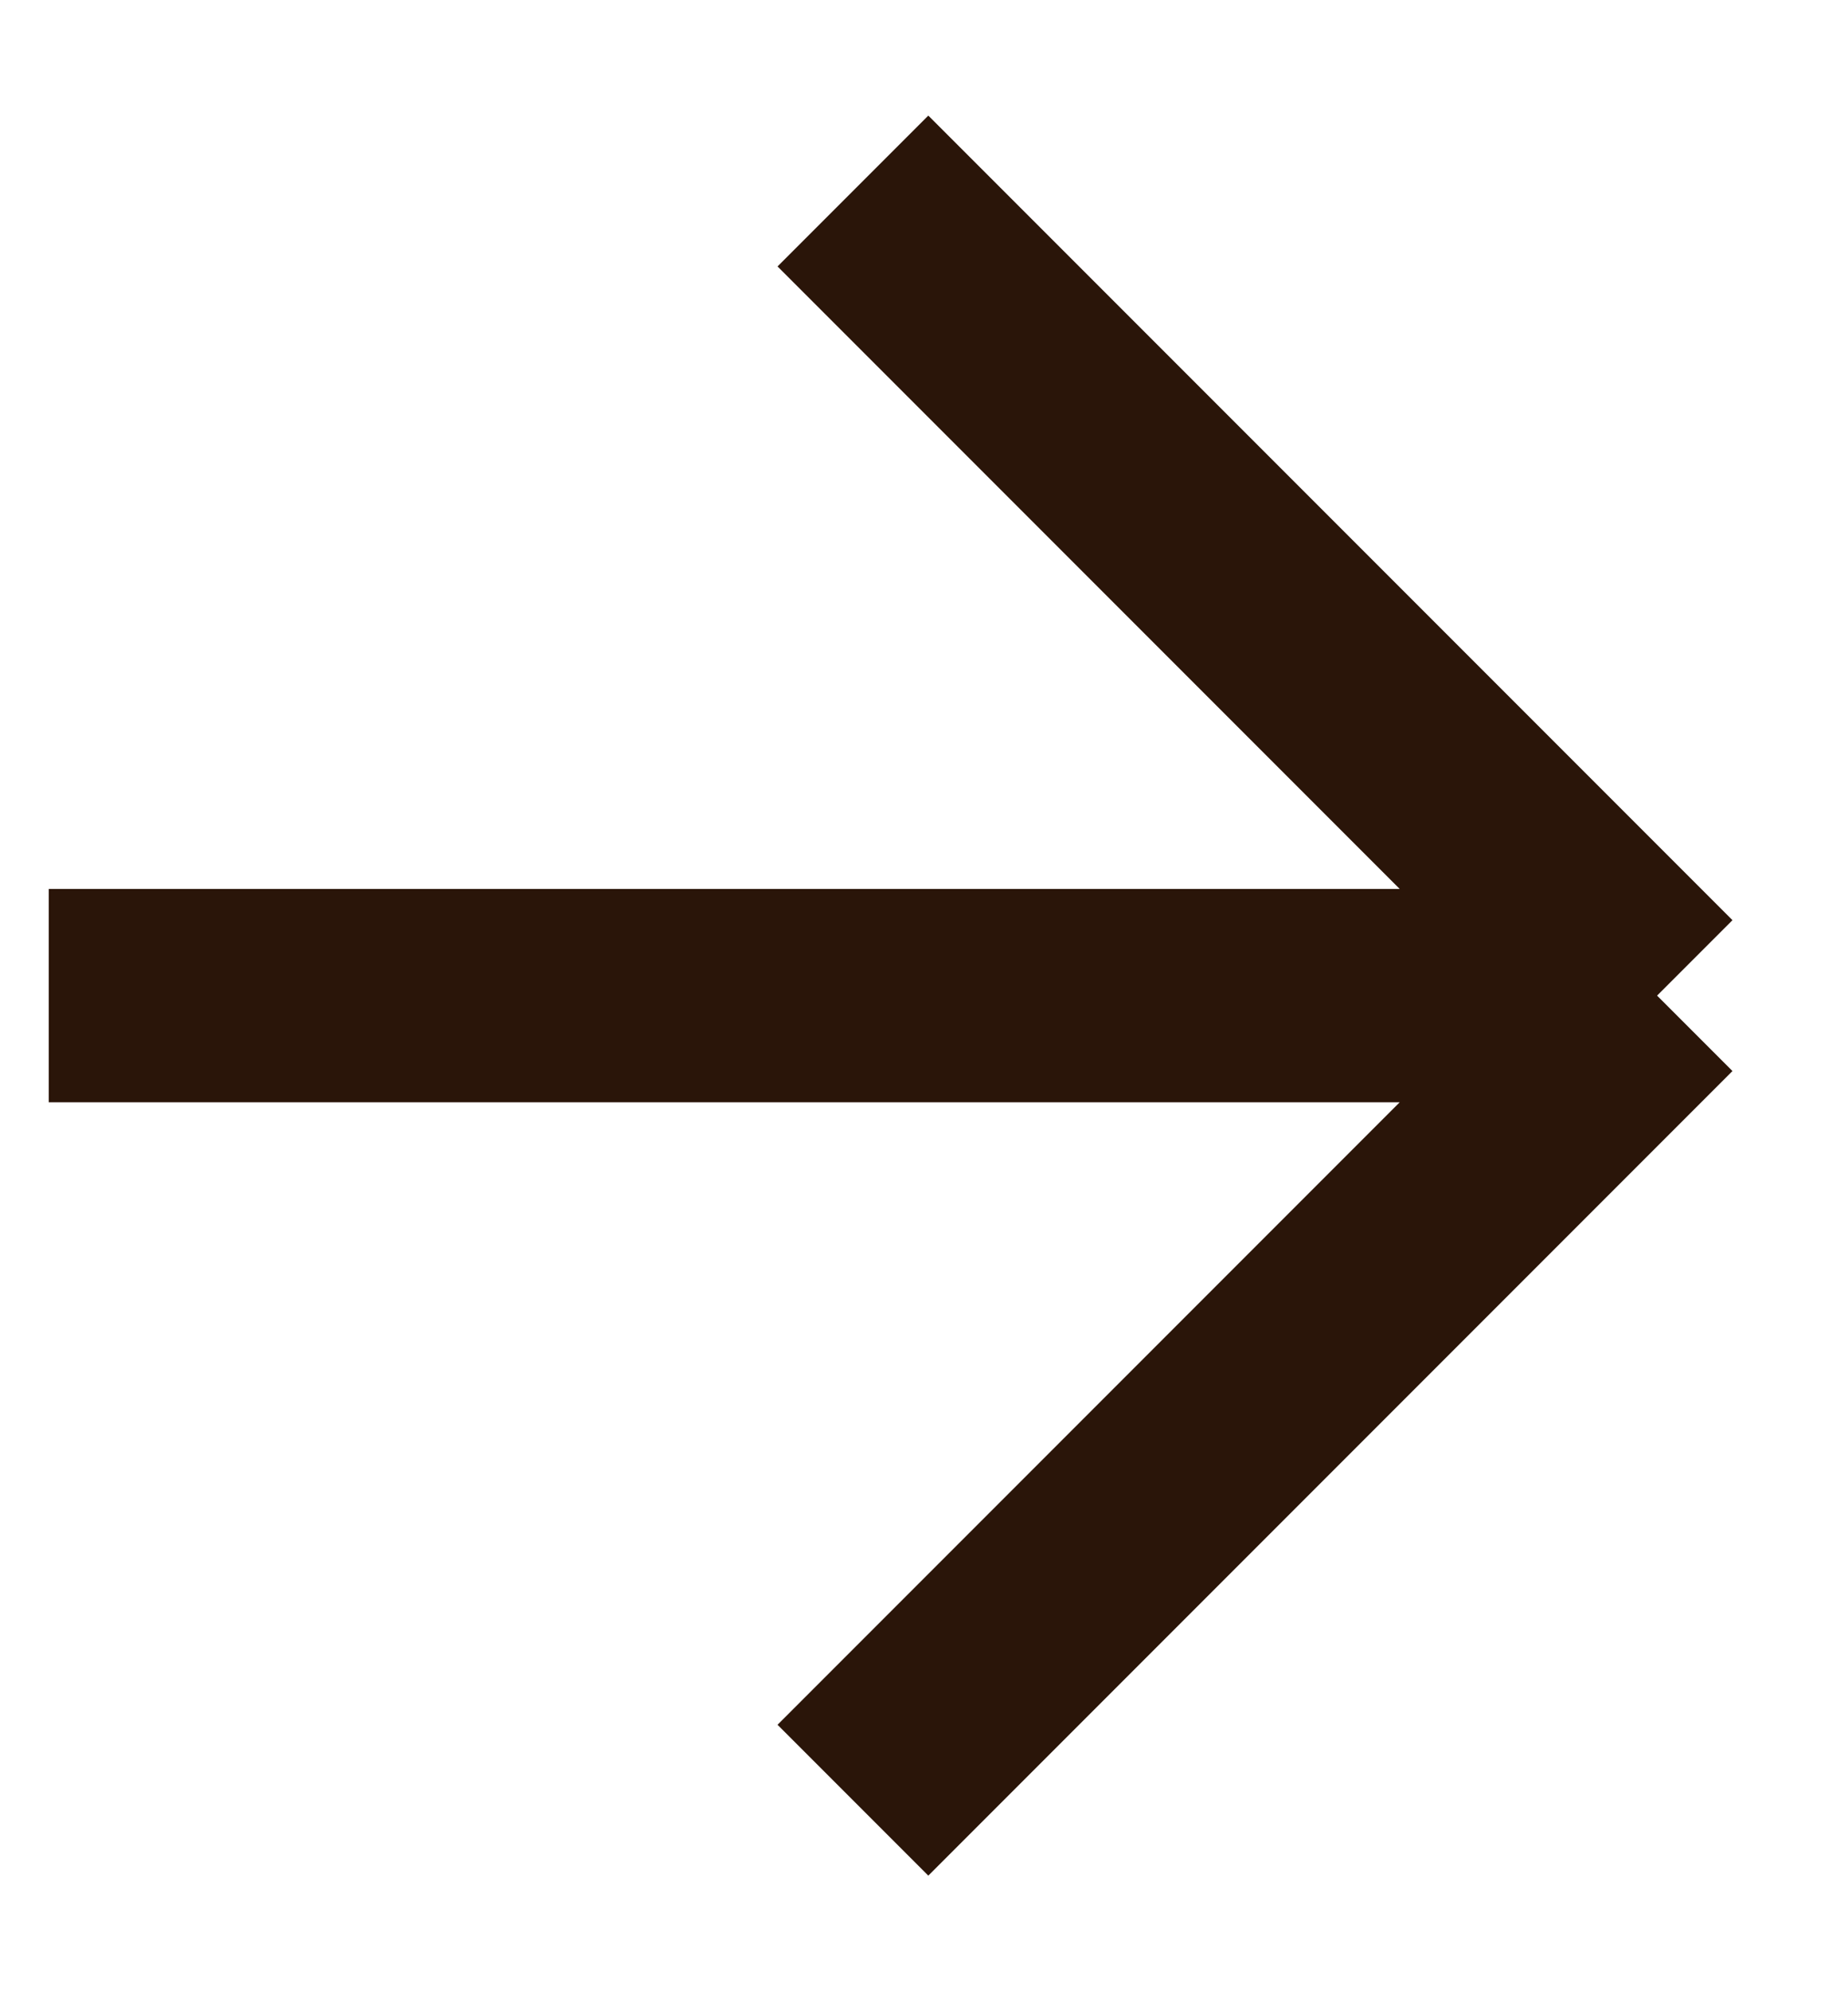
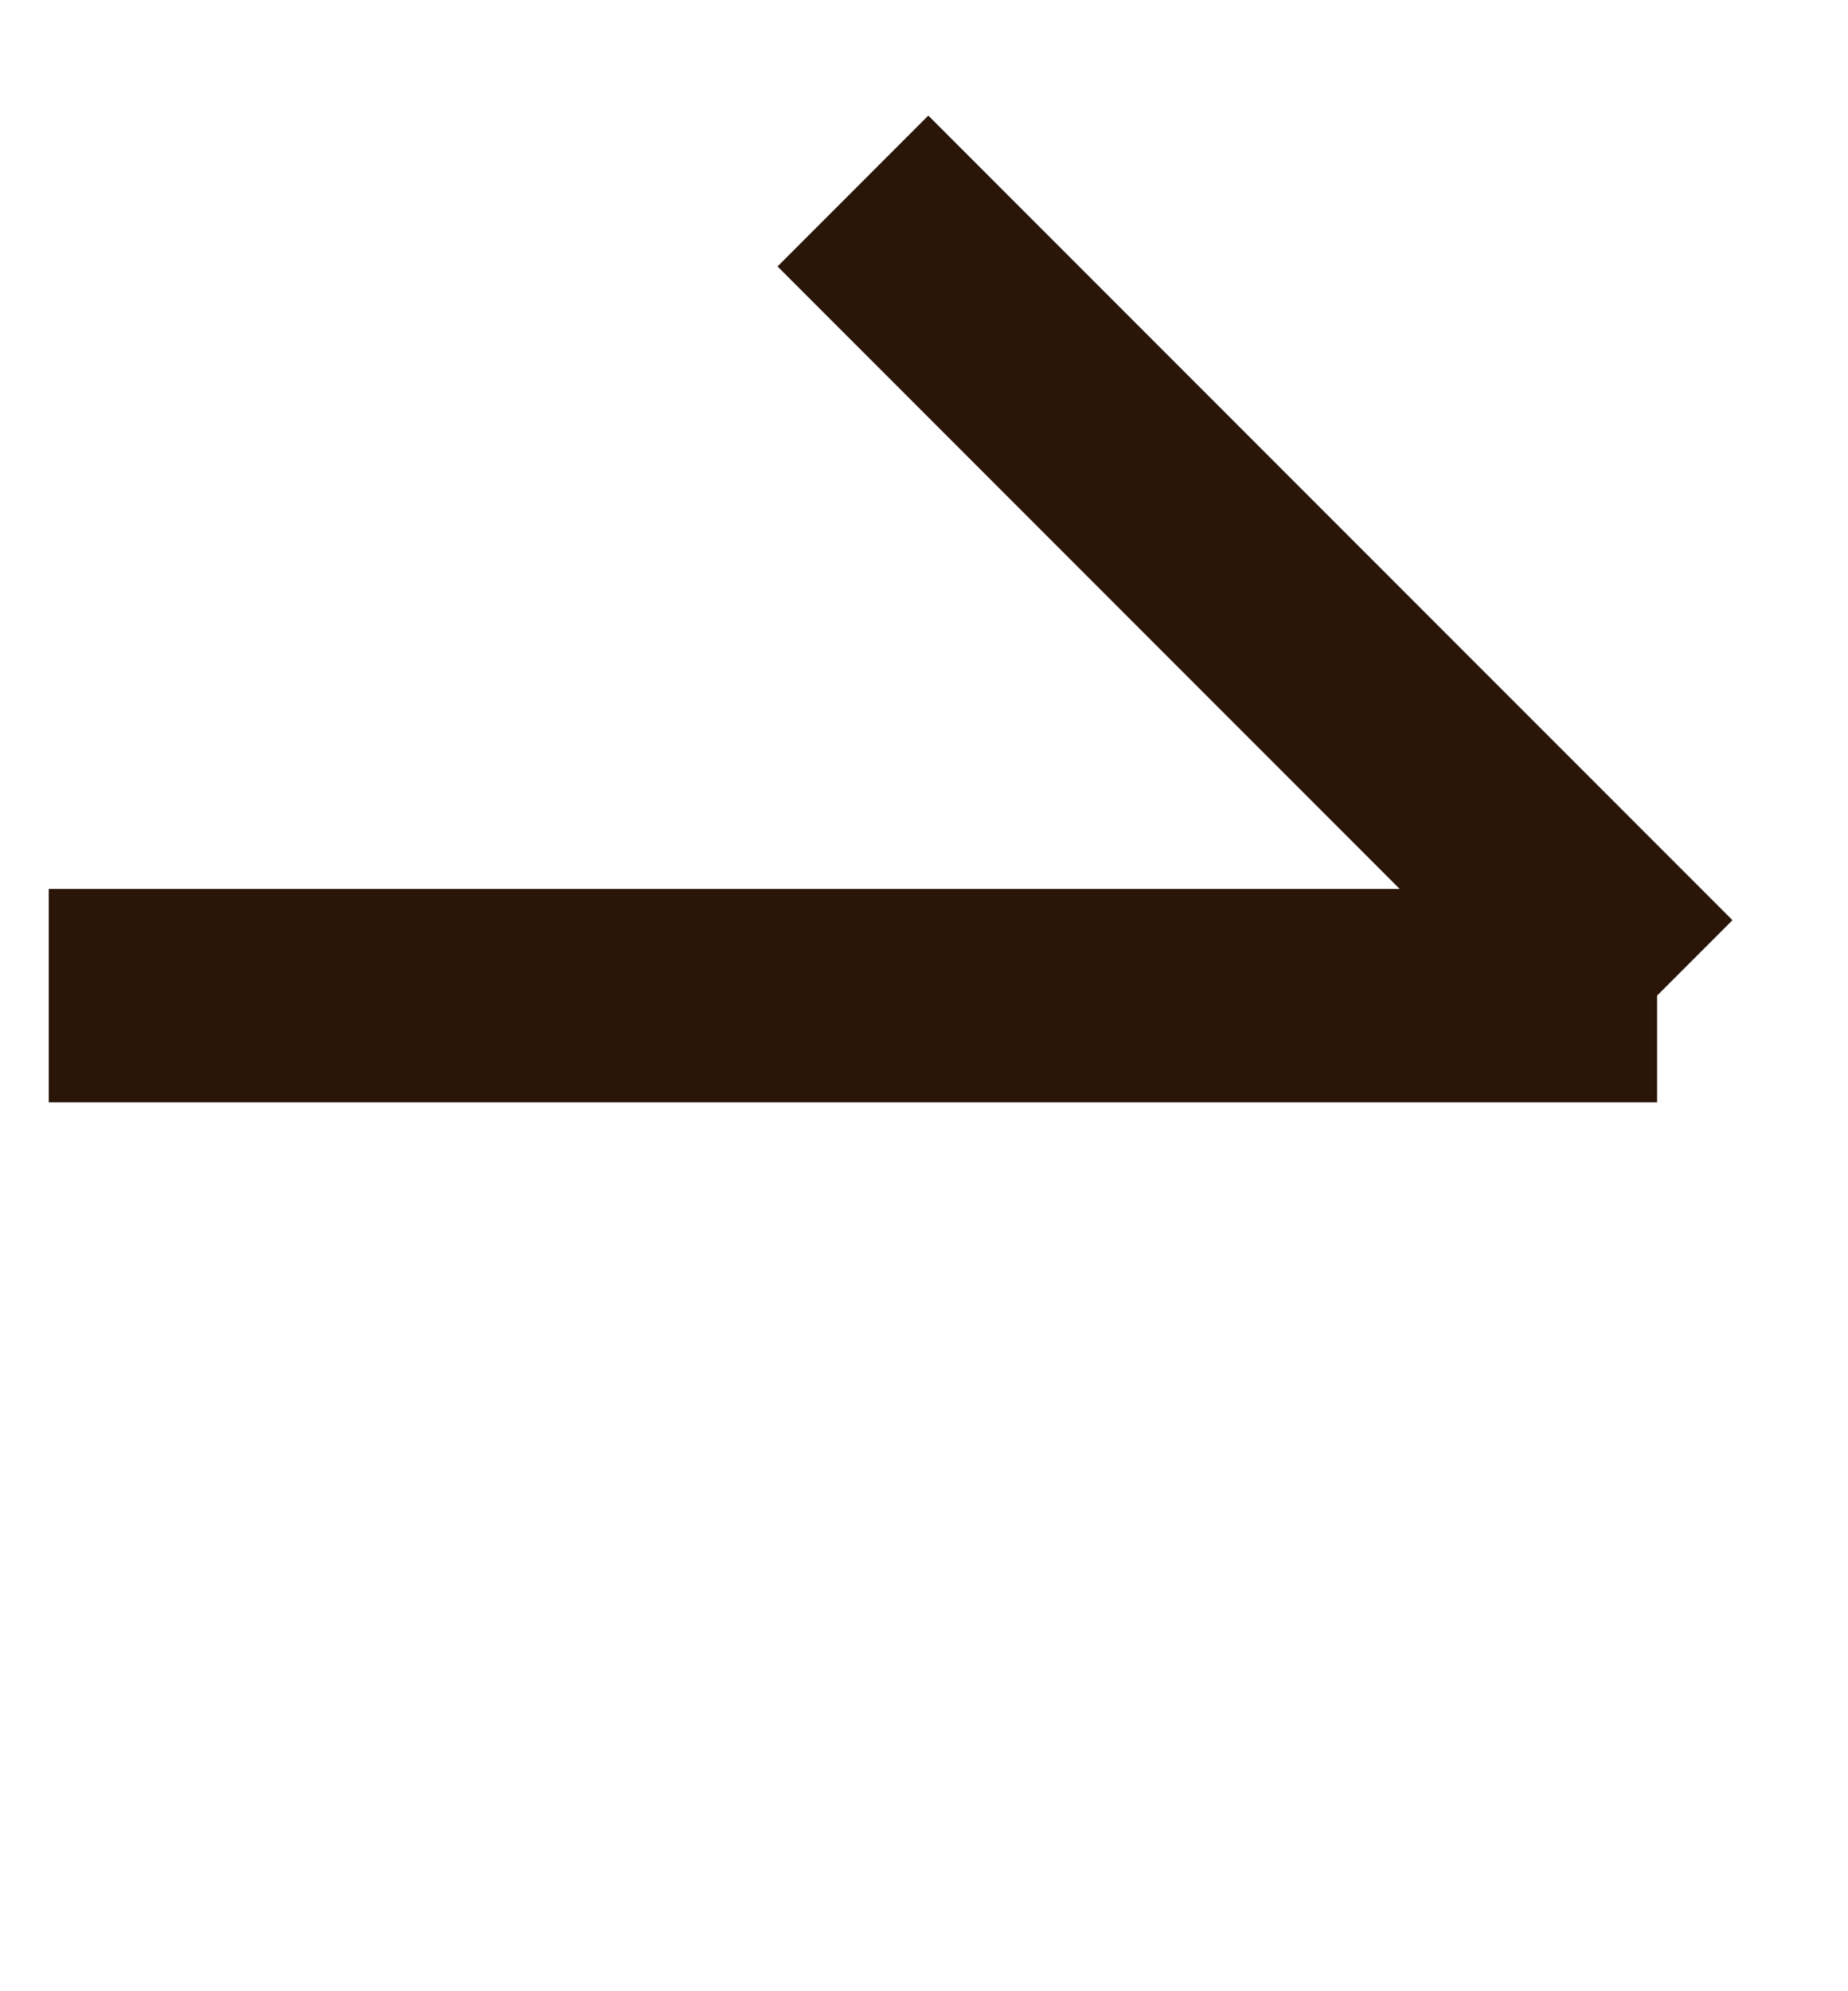
<svg xmlns="http://www.w3.org/2000/svg" width="13" height="14" viewBox="0 0 13 14" fill="none" style="transition: none !important; animation-duration: 0s !important; animation-delay: -0s; animation-play-state: paused; fill: none; height: 14px; transition-property: none; visibility: visible; width: 13px">
-   <path d="M6 1.343L11.657 7M11.657 7H0.343M11.657 7L6 12.657" stroke="currentColor" stroke-width="1.5" style="transition: none !important; animation-duration: 0s !important; animation-delay: -0s; animation-play-state: paused; fill: none; stroke: rgb(42, 21, 9); stroke-width: 1.5px; transform-origin: 0px 0px; transition-property: none; visibility: visible" />
+   <path d="M6 1.343L11.657 7M11.657 7H0.343M11.657 7" stroke="currentColor" stroke-width="1.5" style="transition: none !important; animation-duration: 0s !important; animation-delay: -0s; animation-play-state: paused; fill: none; stroke: rgb(42, 21, 9); stroke-width: 1.5px; transform-origin: 0px 0px; transition-property: none; visibility: visible" />
</svg>